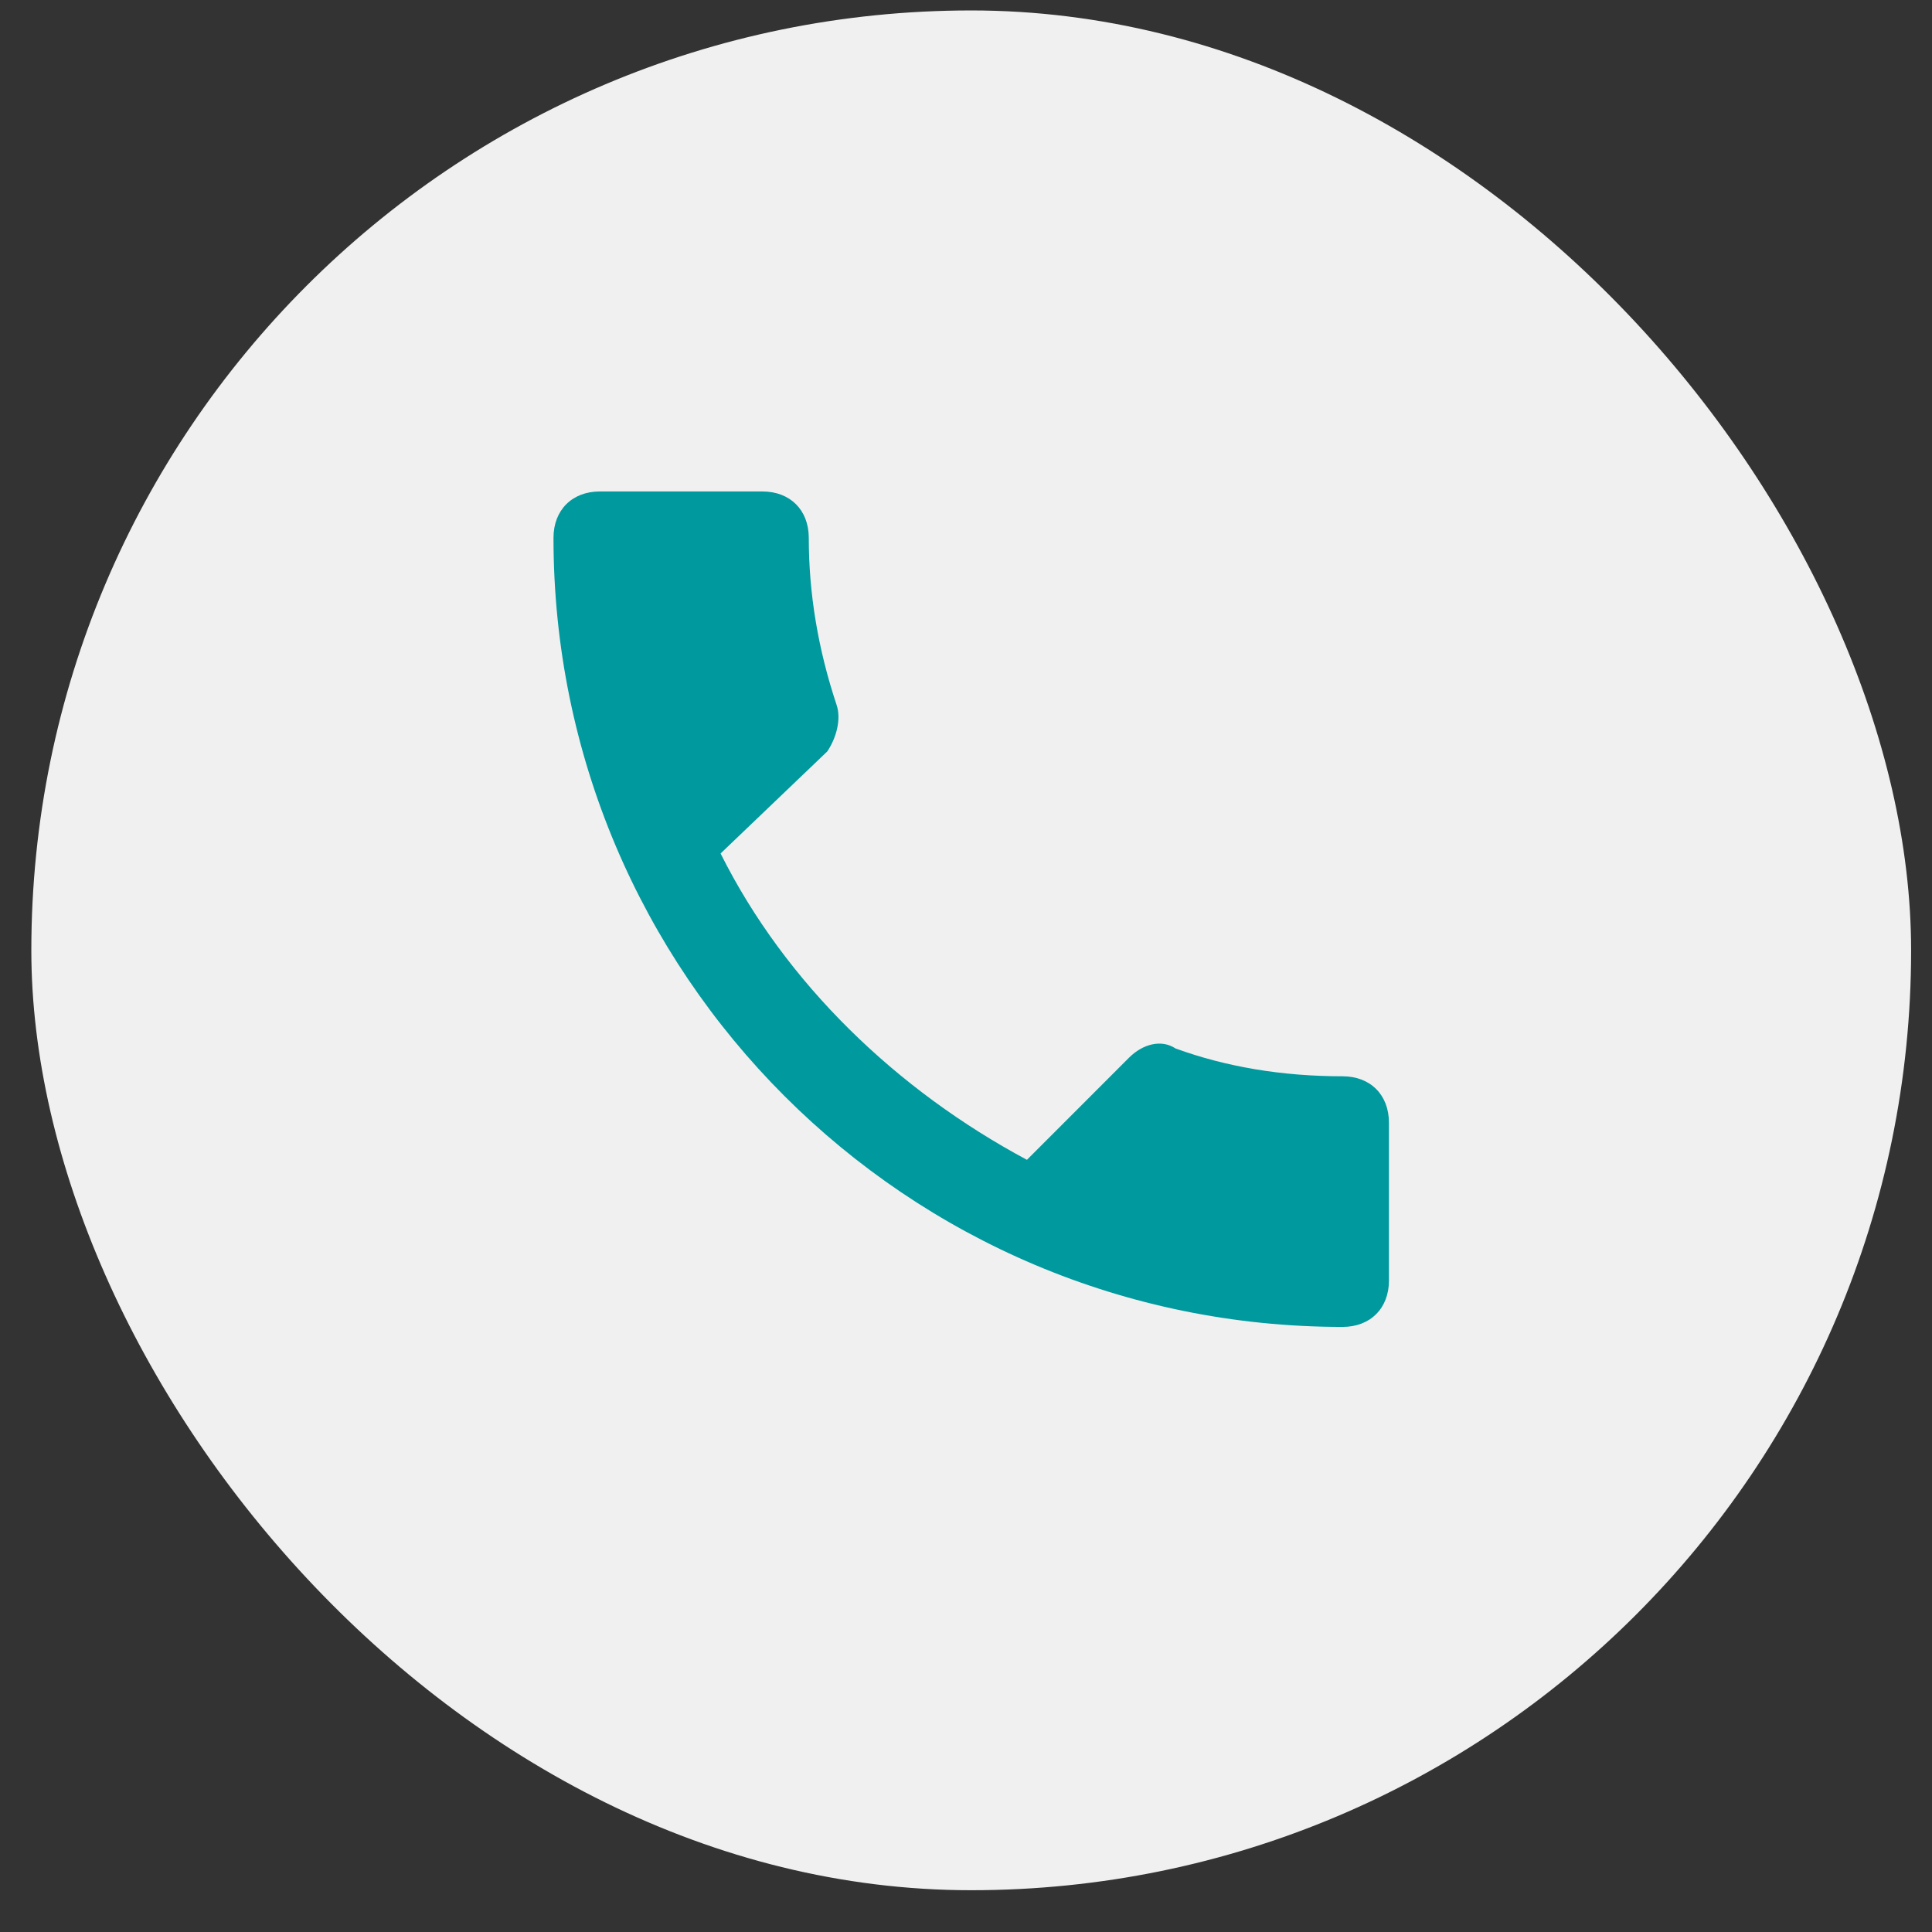
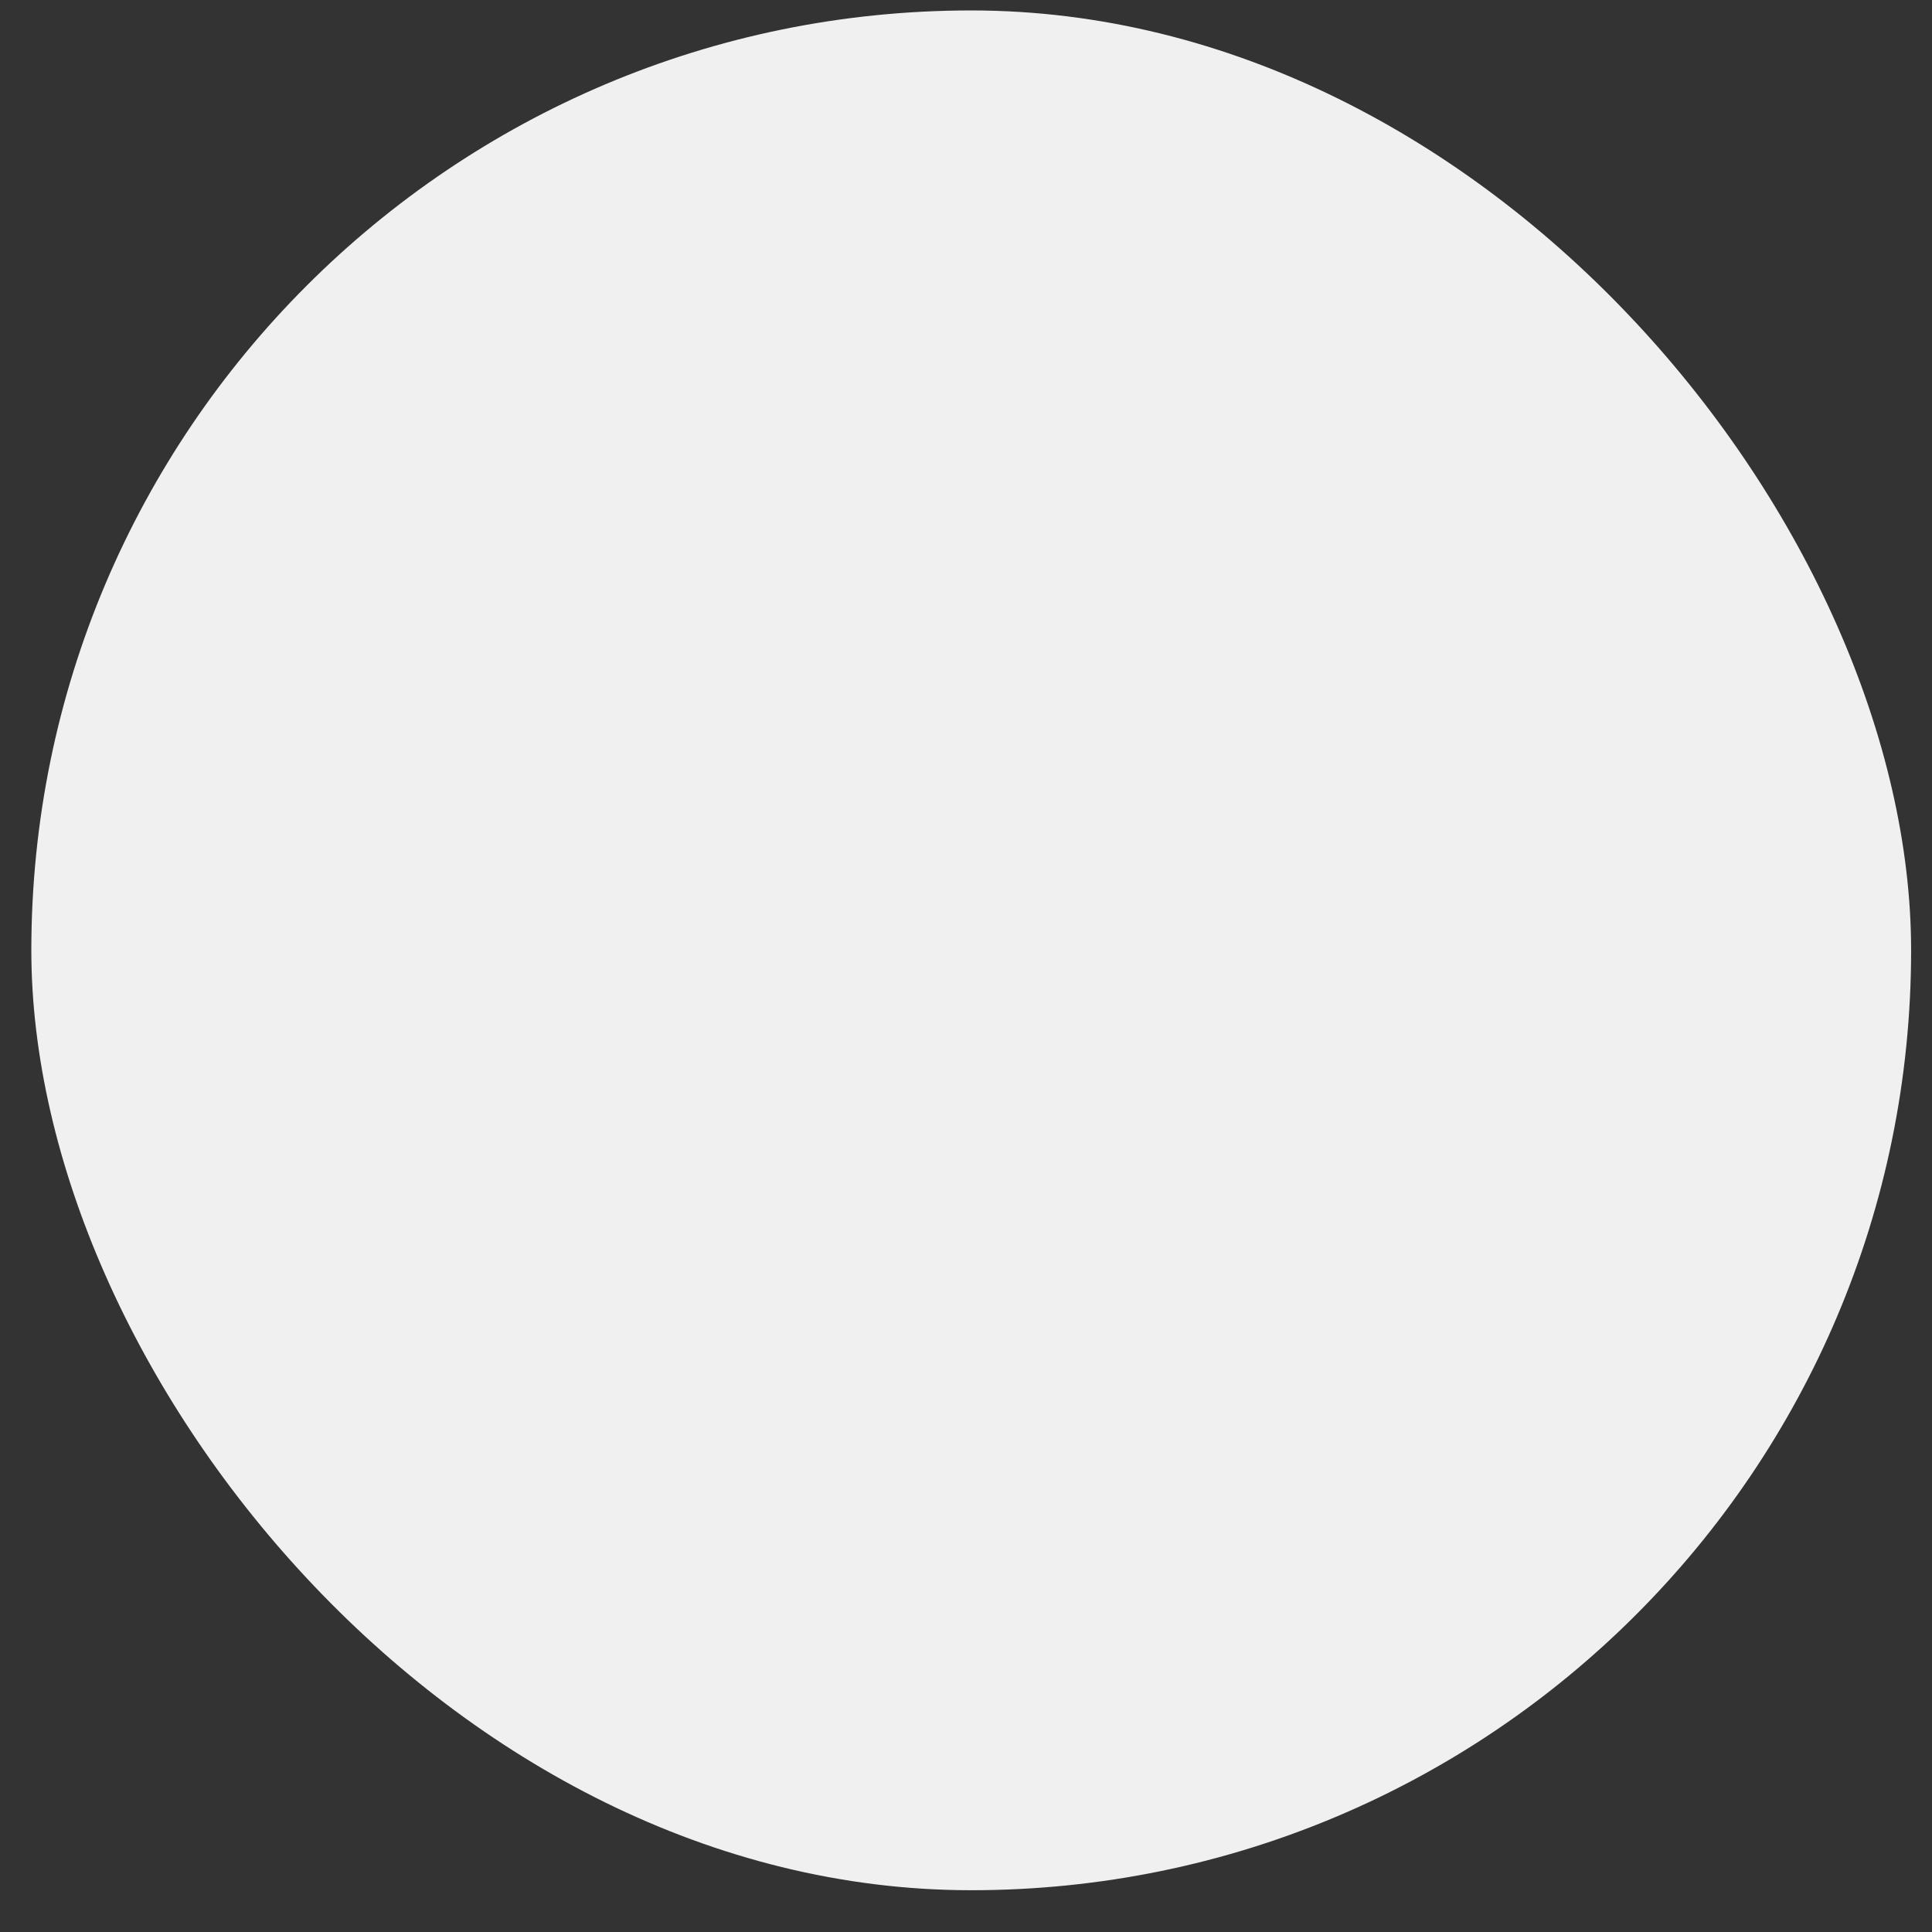
<svg xmlns="http://www.w3.org/2000/svg" width="37" height="37" viewBox="0 0 37 37" fill="none">
  <rect x="0" y="0" width="37" height="37" fill="#333333" stroke="none" />
  <rect x="0.6" y="0.2" width="36" height="36" rx="18" fill="#F0F0F0" />
  <g clip-path="url(#clip0_269_1622)">
-     <path fill-rule="evenodd" clip-rule="evenodd" d="M13.8 16.345C15.044 18.835 17.178 20.879 19.667 22.212L21.622 20.256C21.889 19.99 22.244 19.901 22.512 20.079C23.489 20.434 24.556 20.612 25.712 20.612C26.244 20.612 26.6 20.968 26.6 21.501V24.523C26.6 25.056 26.244 25.412 25.711 25.412C17.356 25.412 10.6 18.656 10.6 10.301C10.6 9.768 10.956 9.412 11.489 9.412H14.6C15.133 9.412 15.489 9.768 15.489 10.301C15.489 11.368 15.667 12.434 16.022 13.501C16.112 13.768 16.022 14.123 15.844 14.39L13.8 16.345Z" fill="#00999E" />
-   </g>
+     </g>
  <defs>
    <clipPath id="clip0_269_1622">
-       <rect width="16" height="16" fill="white" transform="translate(10.6 9.412)" />
-     </clipPath>
+       </clipPath>
  </defs>
</svg>